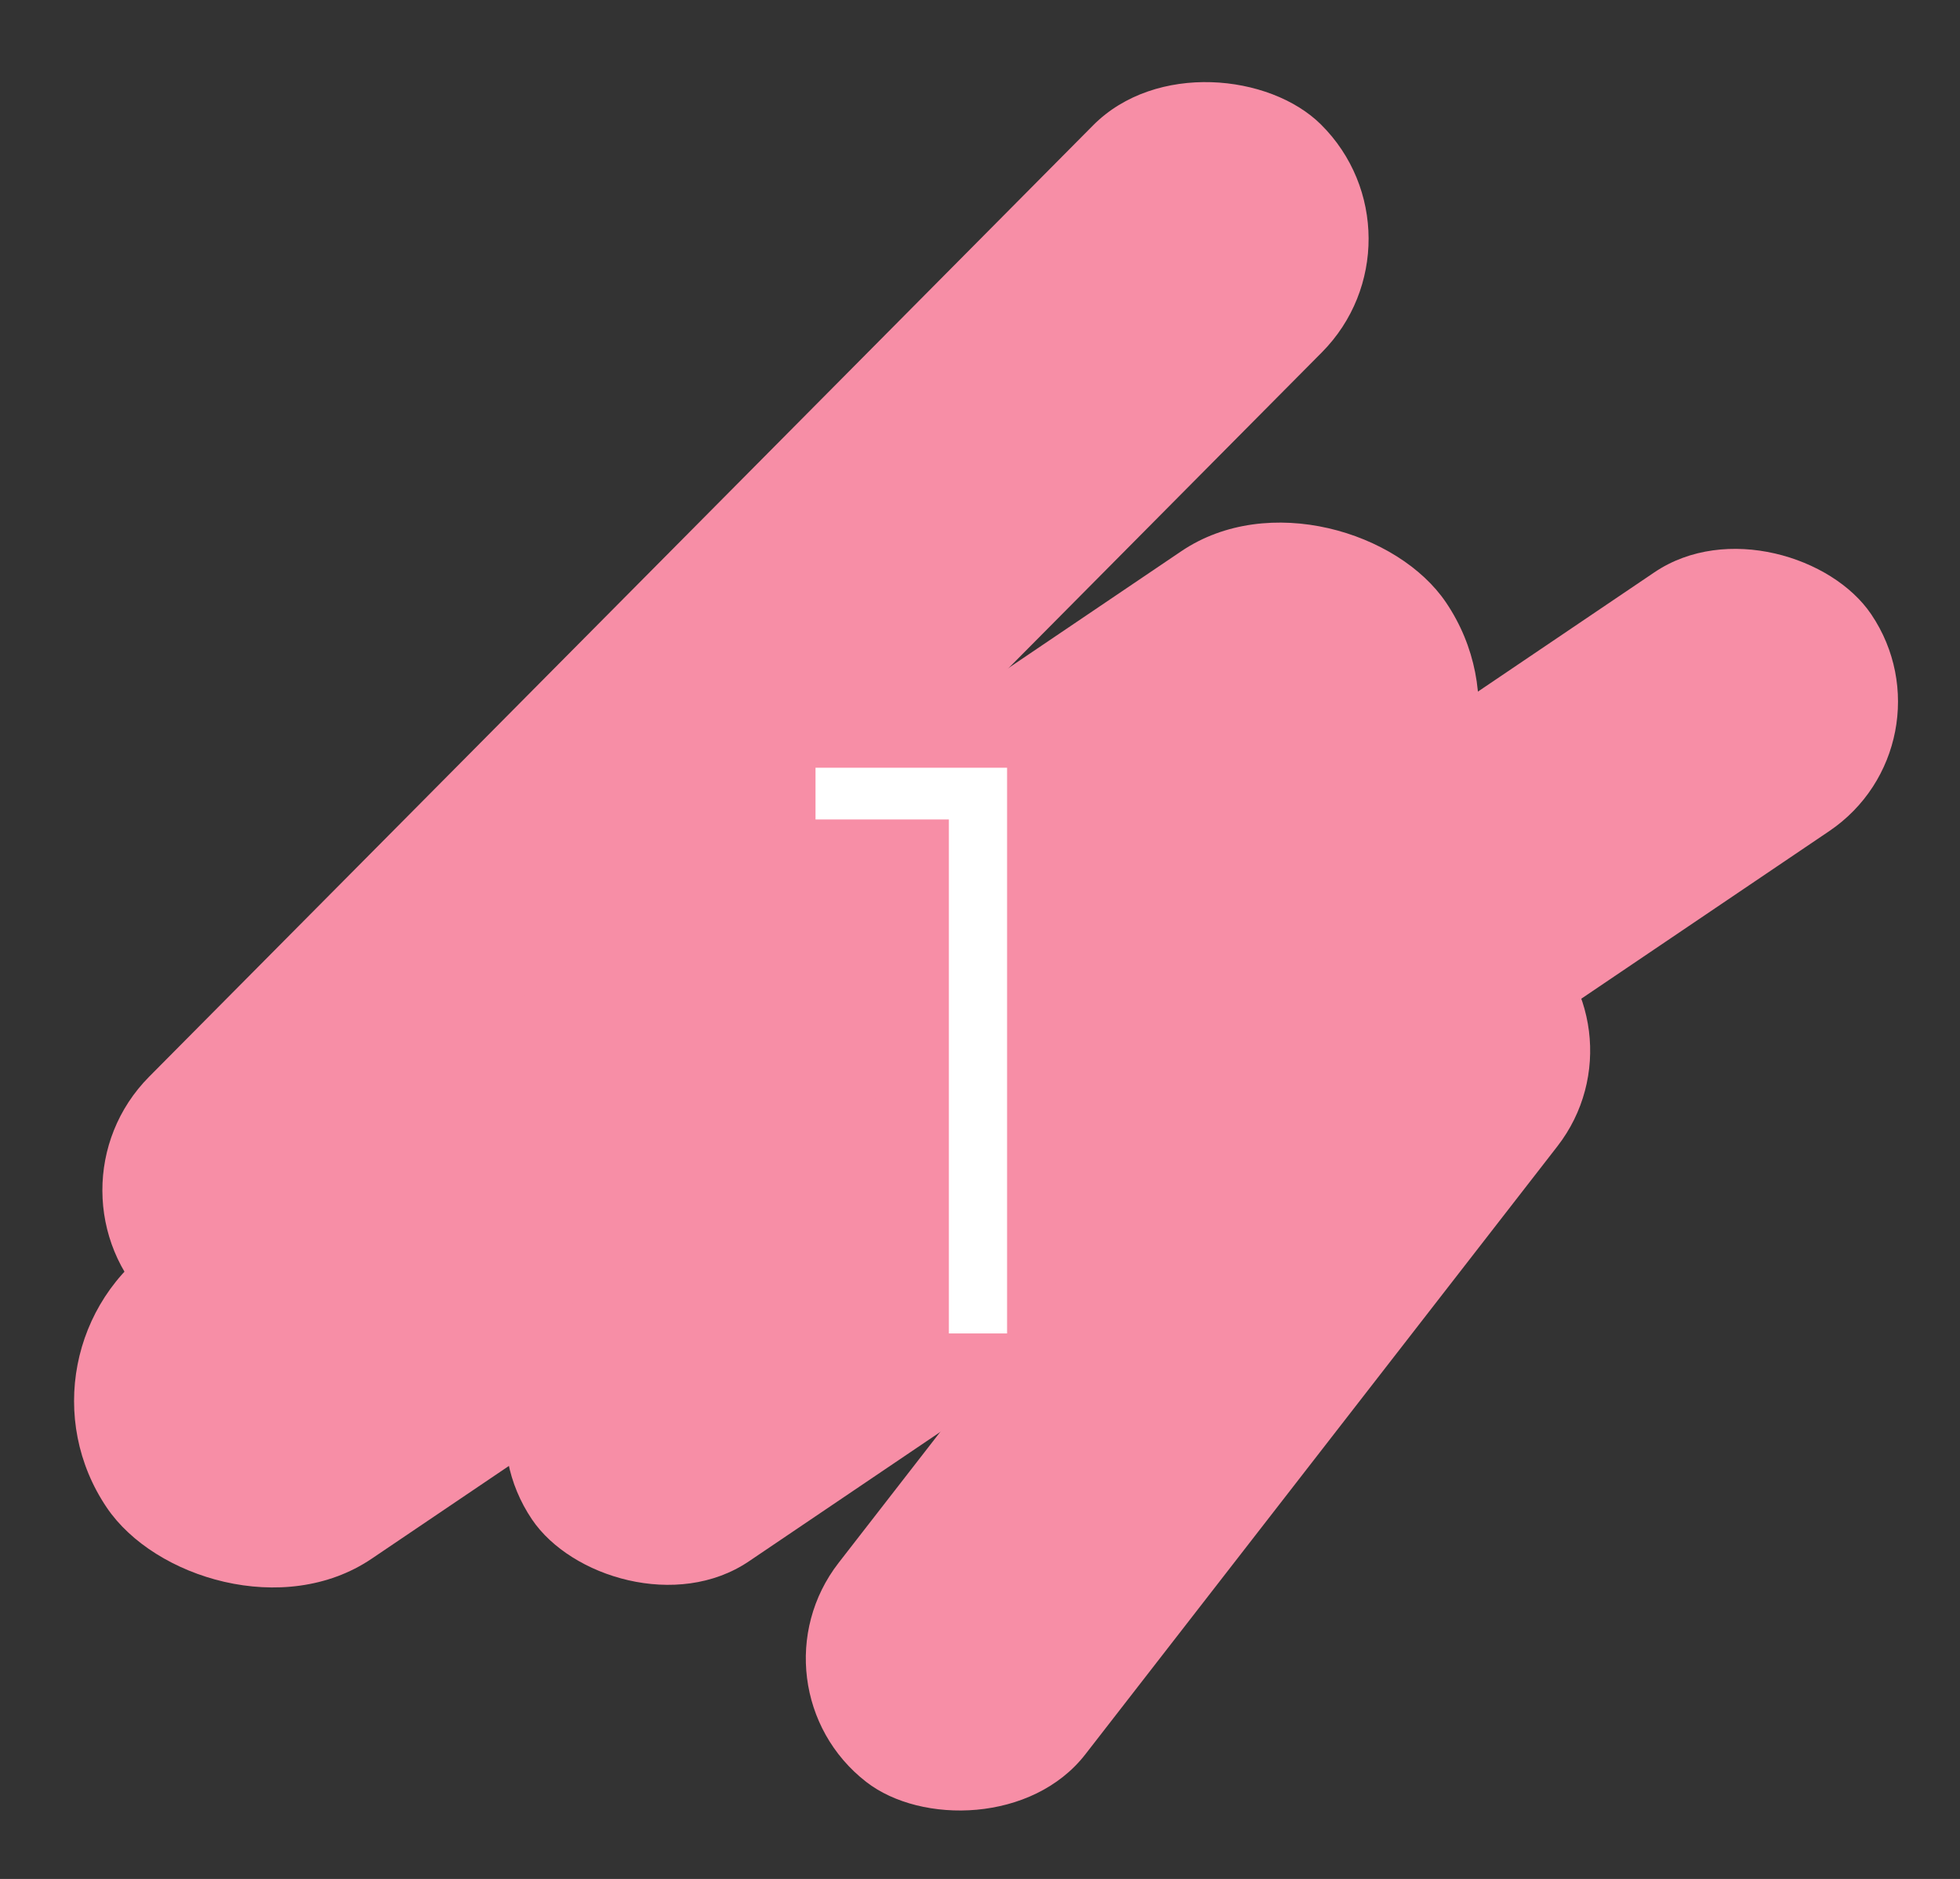
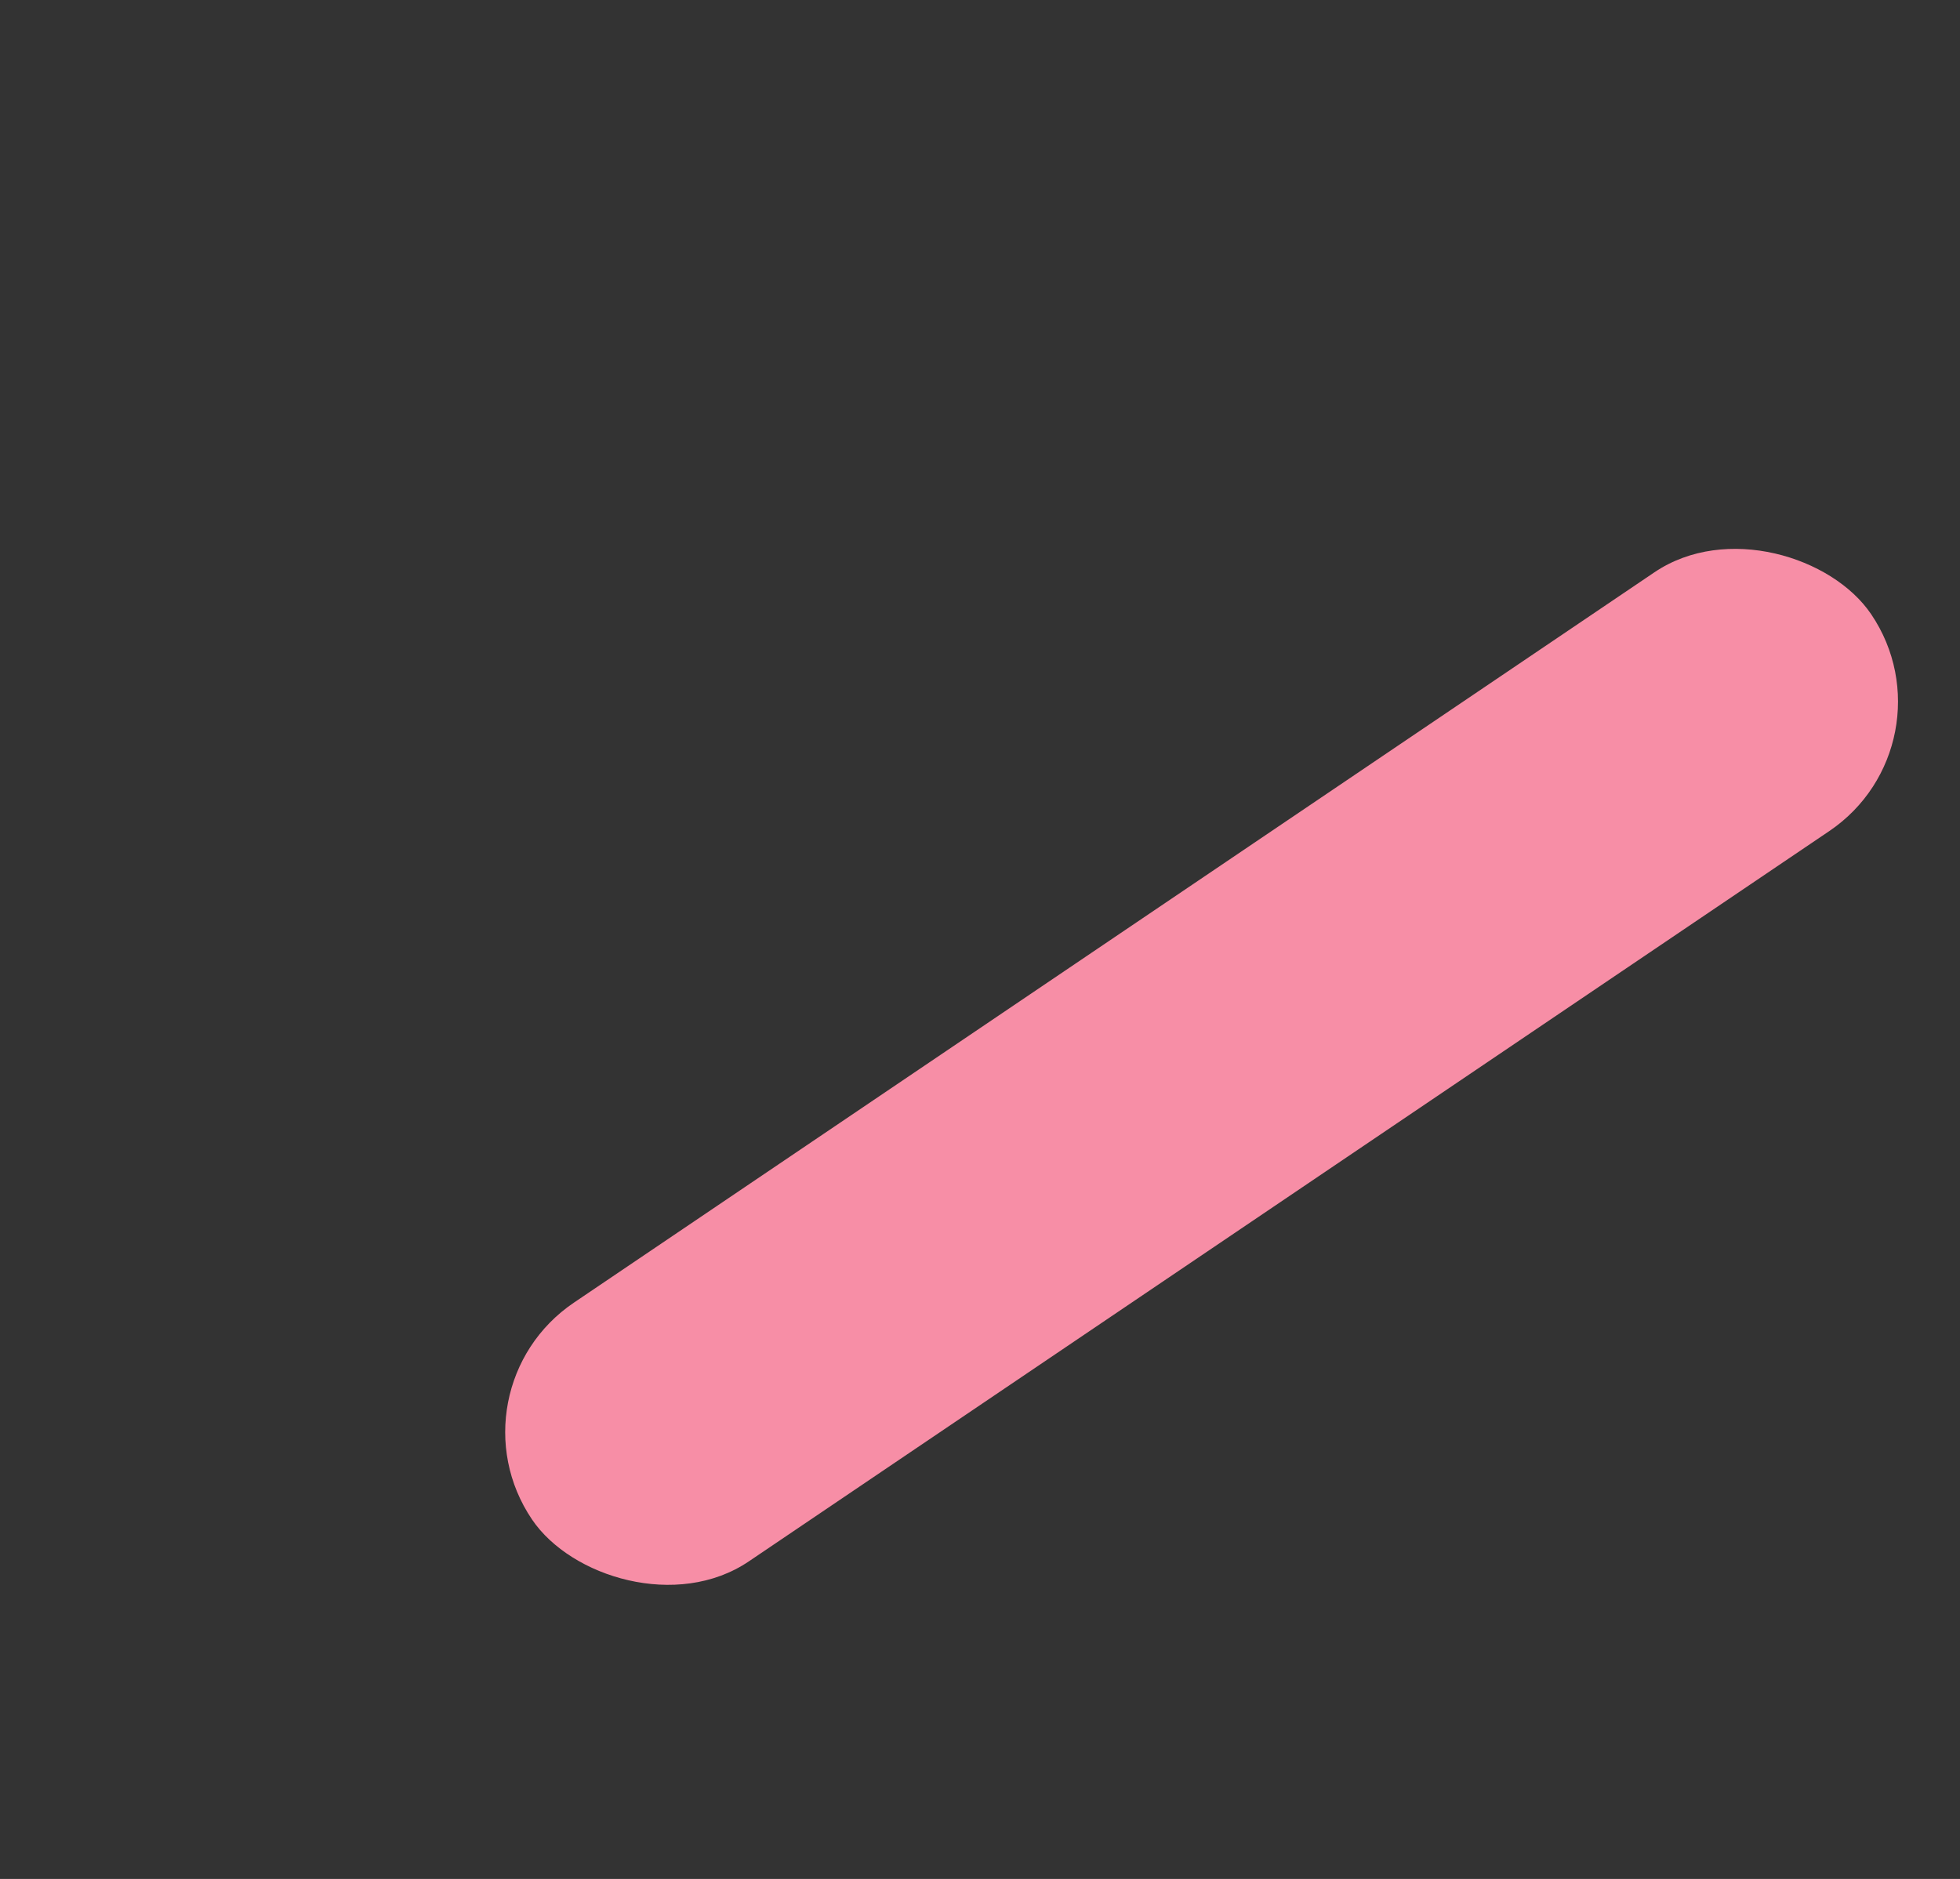
<svg xmlns="http://www.w3.org/2000/svg" width="97" height="93" viewBox="0 0 97 93" fill="none">
  <rect x="0" y="0" width="97" height="93" fill="#333333" stroke="none" />
-   <rect x="1.763" y="58.956" width="82.28" height="15.951" rx="7.976" transform="rotate(-45.228 1.763 58.956)" fill="#F78EA6" />
-   <rect y="66.804" width="80" height="18.873" rx="9.437" transform="rotate(-34.059 0 66.804)" fill="#F78EA6" />
  <rect x="22" y="68.804" width="80" height="15.458" rx="7.729" transform="rotate(-34.059 22 68.804)" fill="#F78EA6" />
-   <rect x="36.764" y="83.459" width="53.553" height="15.458" rx="7.729" transform="rotate(-52.18 36.764 83.459)" fill="#F78EA6" />
-   <path d="M49.84 38V66H46.96V40.56H40.36V38H49.84Z" fill="white" />
</svg>